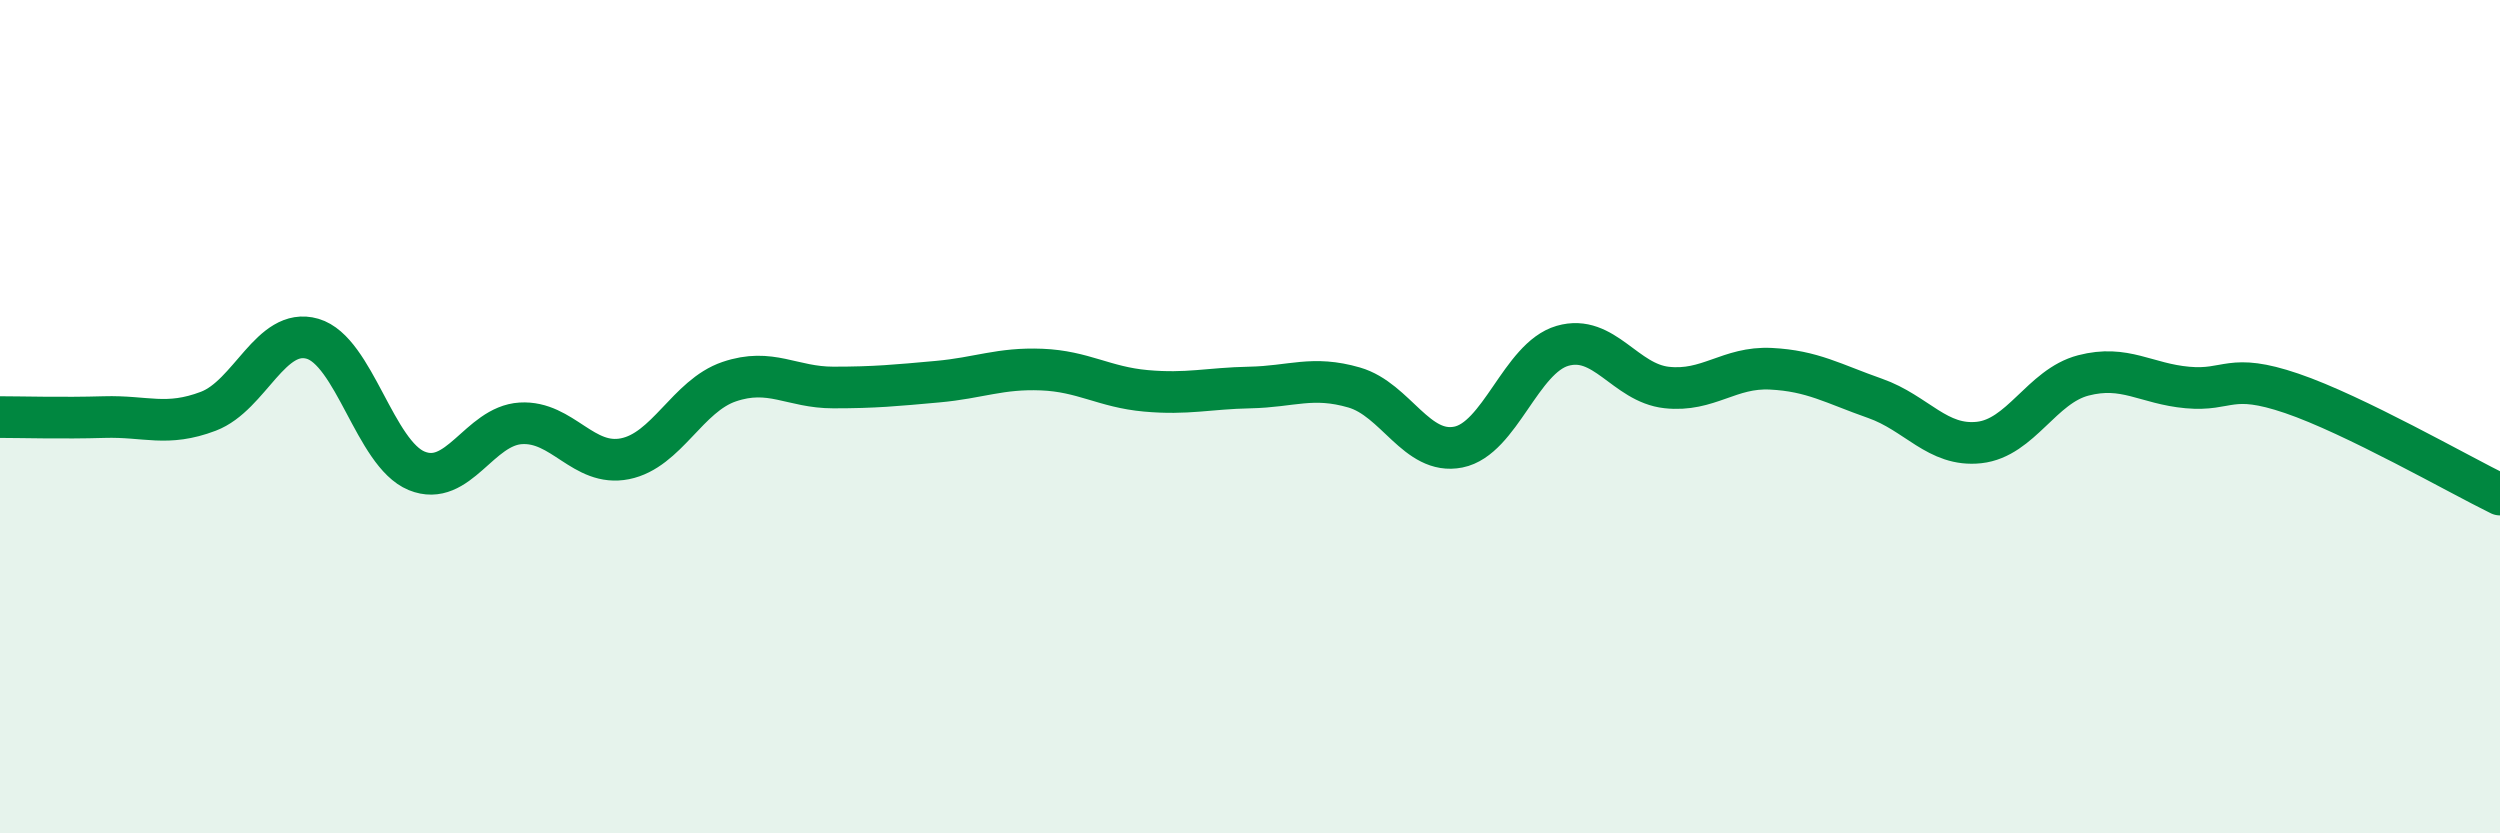
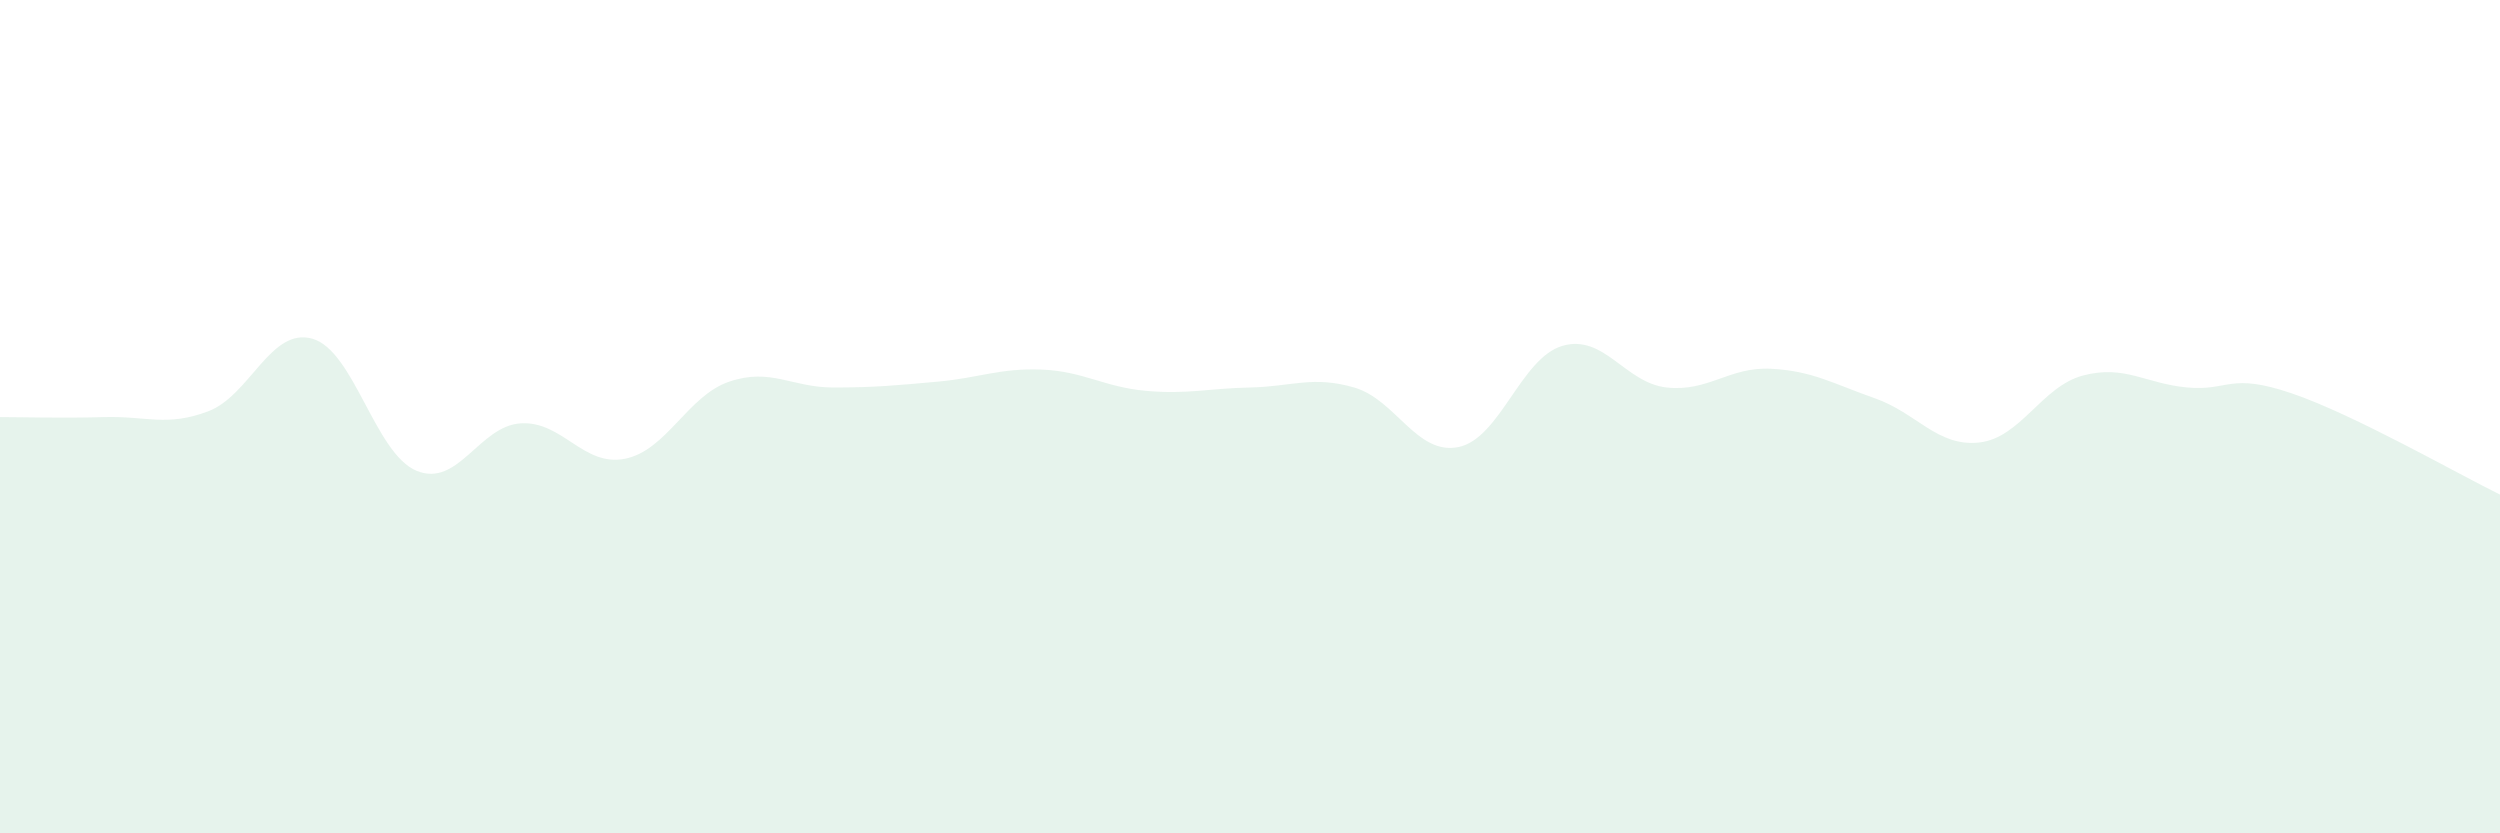
<svg xmlns="http://www.w3.org/2000/svg" width="60" height="20" viewBox="0 0 60 20">
  <path d="M 0,10.01 C 0.5,10.01 1.5,10.04 2.5,10.01 C 3.5,9.98 4,10.25 5,9.87 C 6,9.49 6.5,7.84 7.5,8.13 C 8.5,8.42 9,10.89 10,11.3 C 11,11.71 11.5,10.22 12.5,10.16 C 13.5,10.1 14,11.21 15,11.01 C 16,10.81 16.5,9.5 17.5,9.16 C 18.5,8.82 19,9.3 20,9.3 C 21,9.3 21.5,9.25 22.5,9.16 C 23.5,9.07 24,8.83 25,8.87 C 26,8.91 26.5,9.29 27.5,9.38 C 28.5,9.47 29,9.32 30,9.3 C 31,9.28 31.5,9.01 32.5,9.3 C 33.5,9.59 34,10.93 35,10.73 C 36,10.53 36.5,8.59 37.5,8.3 C 38.5,8.01 39,9.19 40,9.3 C 41,9.41 41.5,8.8 42.5,8.85 C 43.5,8.9 44,9.21 45,9.56 C 46,9.91 46.5,10.73 47.5,10.62 C 48.5,10.51 49,9.27 50,9.01 C 51,8.75 51.5,9.21 52.5,9.3 C 53.5,9.39 53.5,8.93 55,9.44 C 56.5,9.95 59,11.38 60,11.87L60 20L0 20Z" fill="#008740" opacity="0.1" stroke-linecap="round" stroke-linejoin="round" />
-   <path d="M 0,10.01 C 0.5,10.01 1.5,10.04 2.5,10.01 C 3.5,9.98 4,10.25 5,9.87 C 6,9.49 6.5,7.84 7.5,8.13 C 8.5,8.42 9,10.89 10,11.3 C 11,11.71 11.5,10.22 12.5,10.16 C 13.5,10.1 14,11.21 15,11.01 C 16,10.81 16.5,9.5 17.5,9.16 C 18.5,8.82 19,9.3 20,9.3 C 21,9.3 21.5,9.25 22.5,9.16 C 23.5,9.07 24,8.83 25,8.87 C 26,8.91 26.5,9.29 27.5,9.38 C 28.5,9.47 29,9.32 30,9.3 C 31,9.28 31.5,9.01 32.5,9.3 C 33.5,9.59 34,10.93 35,10.73 C 36,10.53 36.5,8.59 37.5,8.3 C 38.5,8.01 39,9.19 40,9.3 C 41,9.41 41.5,8.8 42.5,8.85 C 43.5,8.9 44,9.21 45,9.56 C 46,9.91 46.5,10.73 47.5,10.62 C 48.5,10.51 49,9.27 50,9.01 C 51,8.75 51.5,9.21 52.5,9.3 C 53.5,9.39 53.5,8.93 55,9.44 C 56.5,9.95 59,11.38 60,11.87" stroke="#008740" stroke-width="1" fill="none" stroke-linecap="round" stroke-linejoin="round" />
</svg>